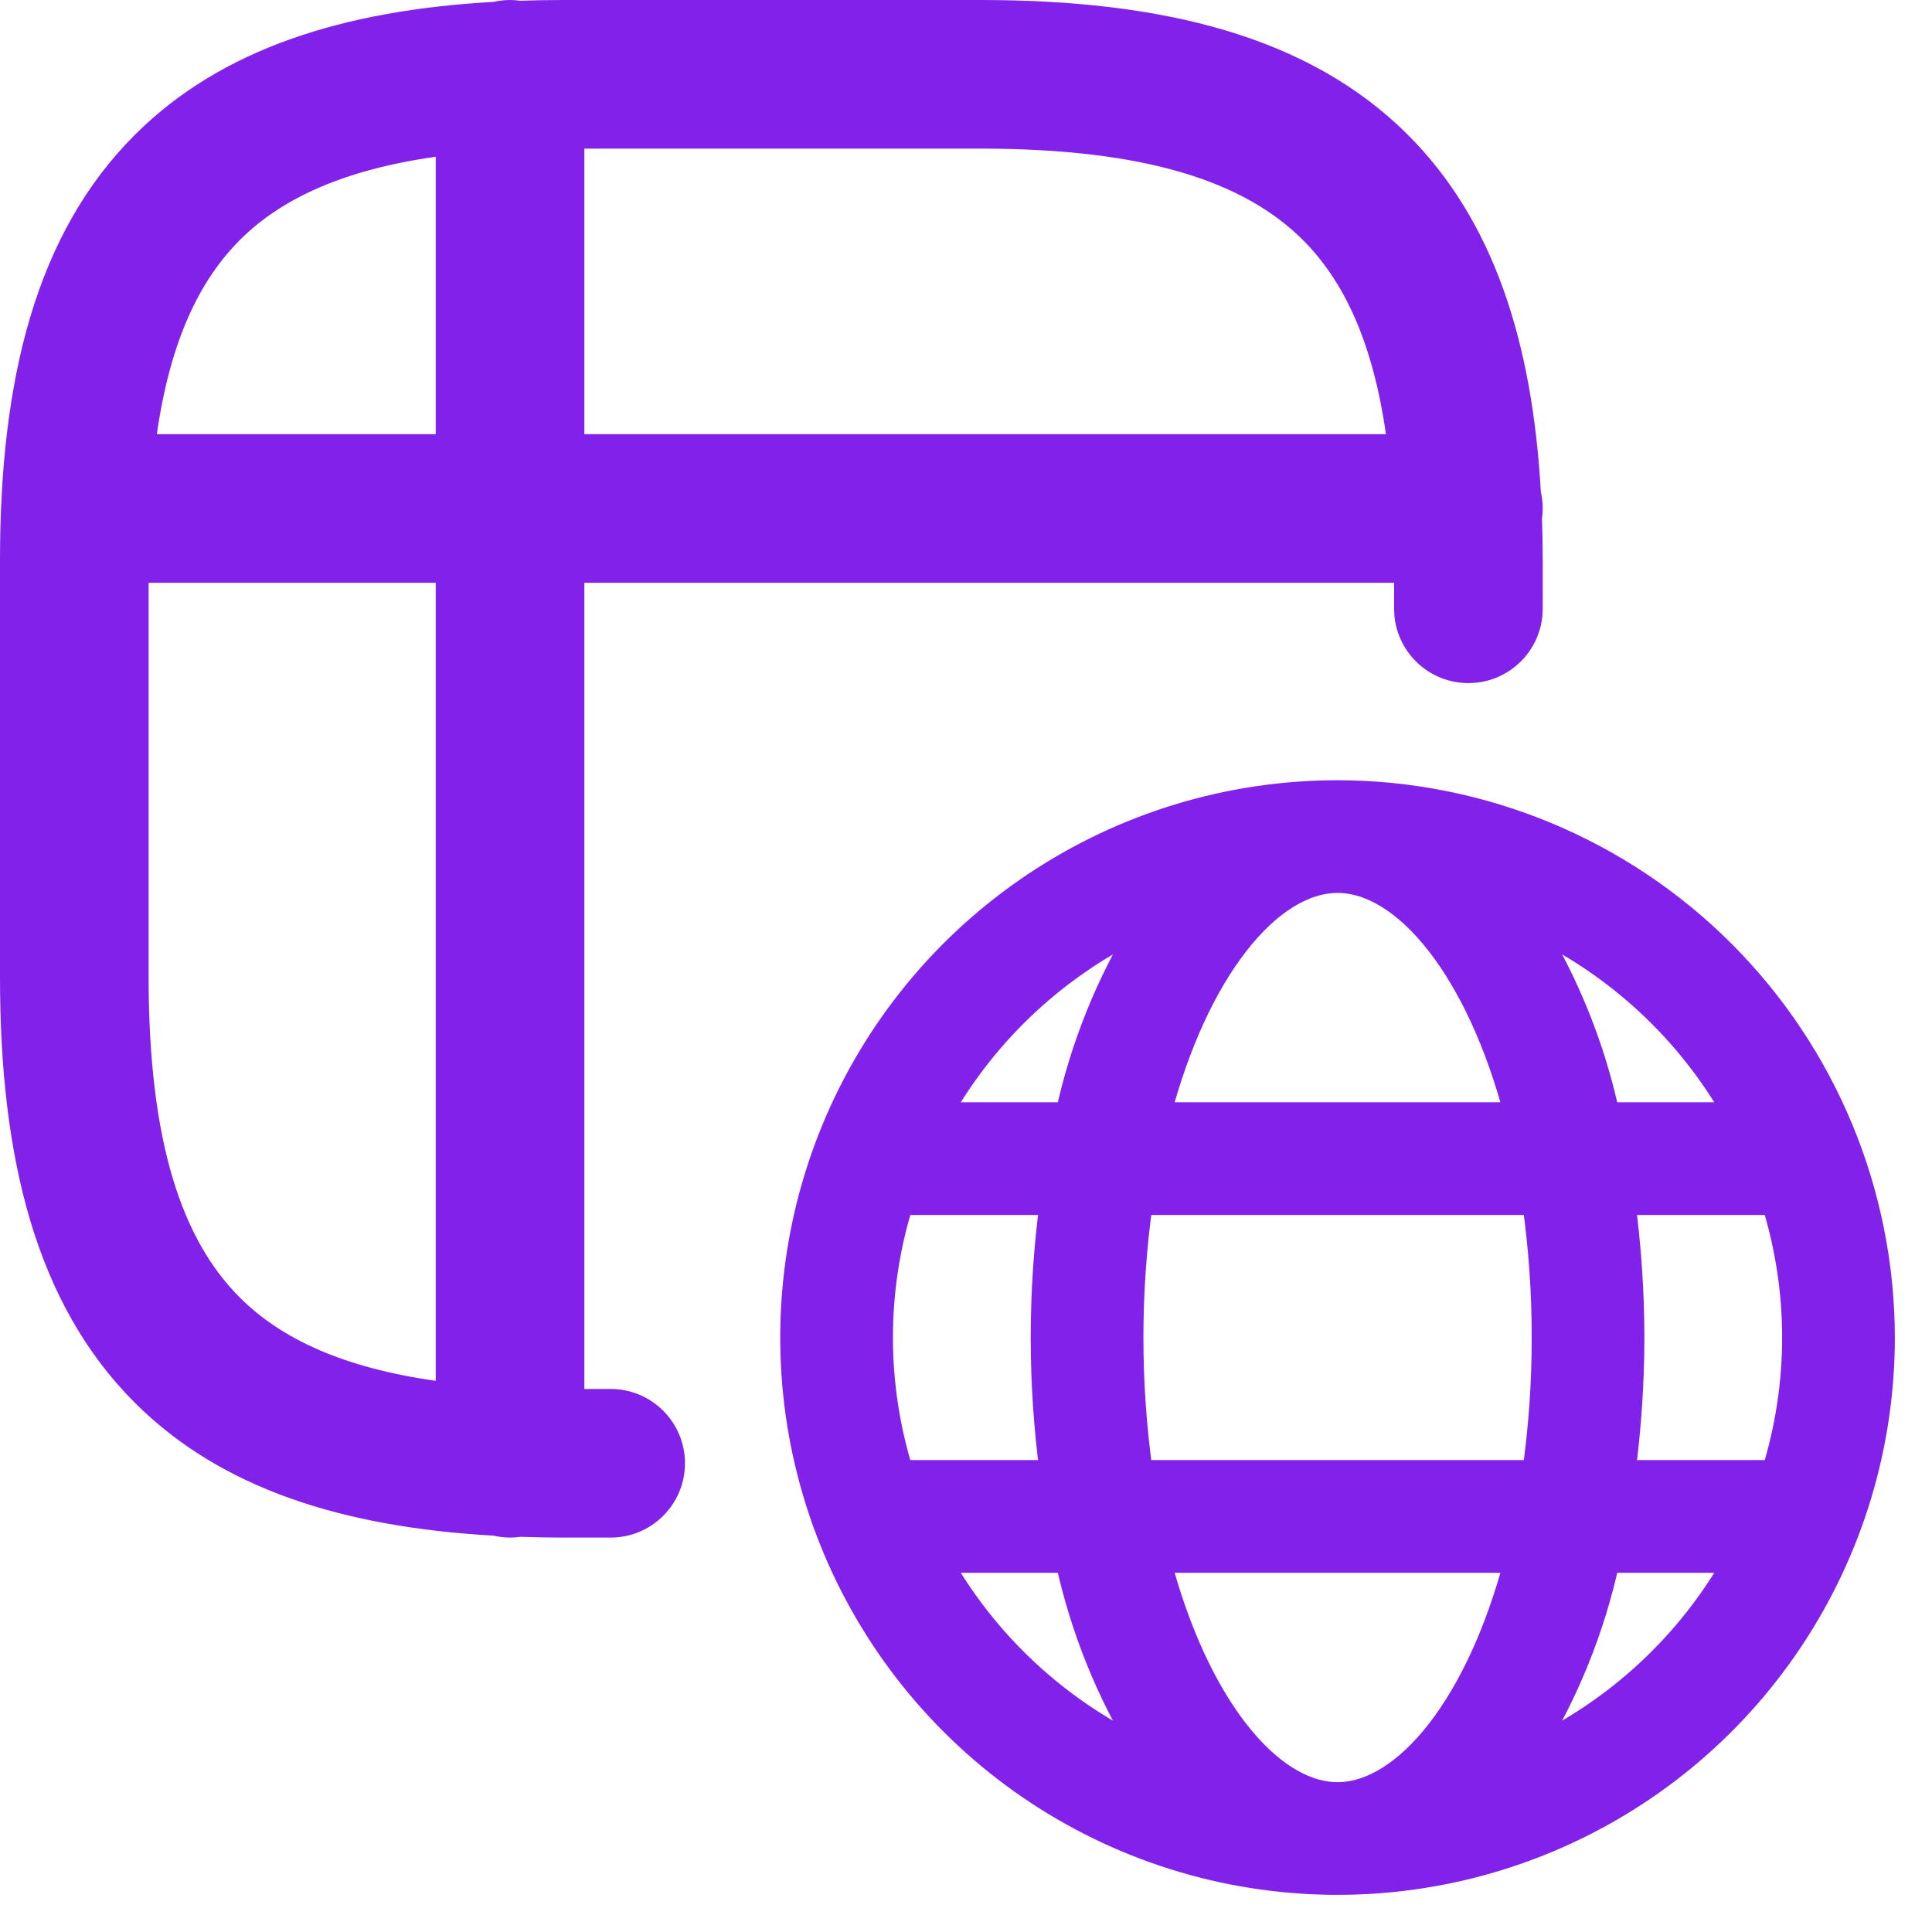
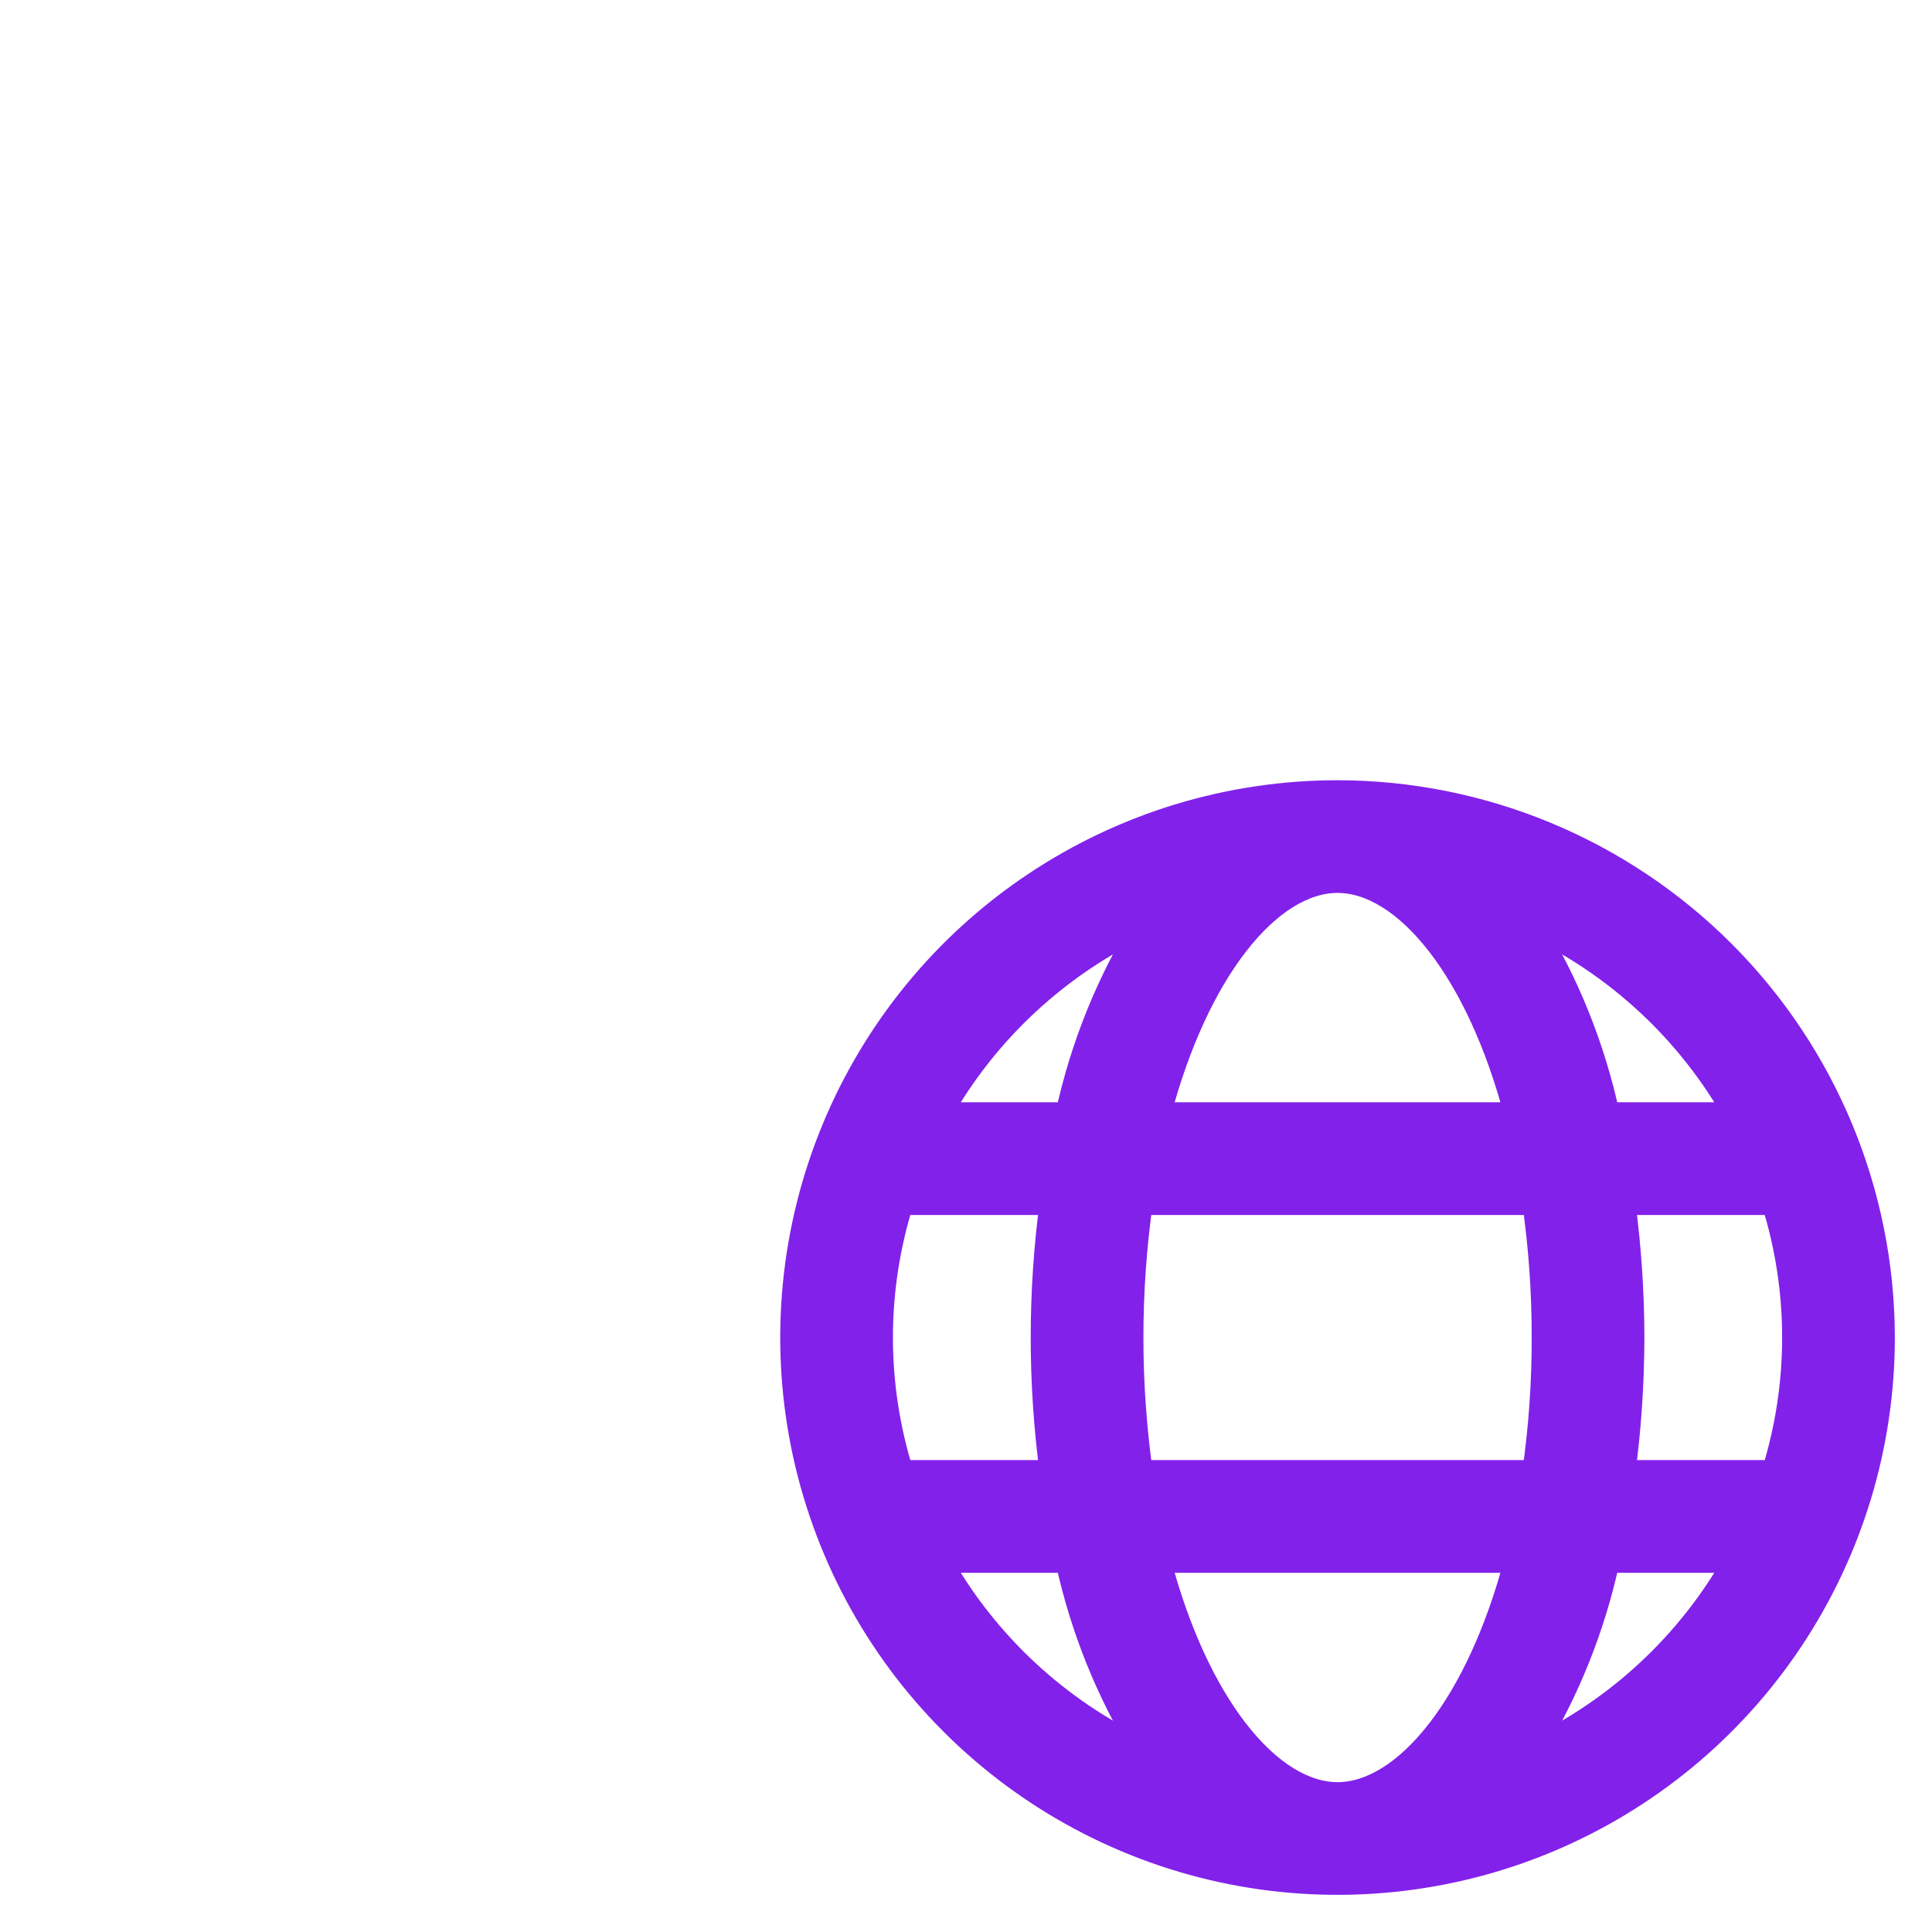
<svg xmlns="http://www.w3.org/2000/svg" width="39" height="39" viewBox="0 0 39 39" fill="none">
  <path fill-rule="evenodd" clip-rule="evenodd" d="M20.889 17.854C22.698 16.645 24.824 16 27 16C29.916 16.003 32.712 17.163 34.775 19.225C36.837 21.288 37.997 24.084 38 27C38 29.175 37.355 31.302 36.146 33.111C34.938 34.92 33.219 36.33 31.209 37.163C29.2 37.995 26.988 38.213 24.854 37.789C22.72 37.364 20.76 36.316 19.222 34.778C17.683 33.24 16.636 31.28 16.211 29.146C15.787 27.012 16.005 24.8 16.837 22.791C17.67 20.78 19.08 19.062 20.889 17.854ZM23.384 22.501H30.616C30.233 21.045 29.679 19.876 29.052 19.064C28.393 18.21 27.673 17.775 27 17.775C26.327 17.775 25.607 18.21 24.948 19.064C24.321 19.876 23.767 21.045 23.384 22.501ZM18.956 22.501H21.554C21.849 21.136 22.374 19.833 23.107 18.646C21.357 19.466 19.904 20.813 18.956 22.501ZM30.893 18.646C31.626 19.833 32.151 21.136 32.446 22.501H35.044C34.096 20.813 32.643 19.466 30.893 18.646ZM18.19 24.276C17.915 25.158 17.775 26.076 17.775 27C17.775 27.924 17.915 28.842 18.19 29.724H21.238C20.996 27.916 20.996 26.084 21.238 24.276H18.19ZM23.021 24.276C22.768 26.083 22.768 27.917 23.021 29.724H30.979C31.107 28.822 31.171 27.912 31.169 27C31.171 26.089 31.107 25.178 30.979 24.276H23.021ZM32.762 24.276C32.882 25.179 32.943 26.089 32.944 27C32.943 27.911 32.882 28.821 32.762 29.724H35.81C36.363 27.95 36.363 26.05 35.81 24.276H32.762ZM18.956 31.499C19.904 33.187 21.357 34.534 23.107 35.353C22.374 34.167 21.849 32.864 21.554 31.499H18.956ZM23.384 31.499C23.767 32.955 24.321 34.124 24.948 34.936C25.607 35.789 26.327 36.225 27 36.225C27.673 36.225 28.393 35.789 29.052 34.936C29.679 34.124 30.233 32.955 30.616 31.499H23.384ZM32.446 31.499C32.151 32.864 31.626 34.167 30.893 35.353C32.643 34.534 34.096 33.187 35.044 31.499H32.446Z" fill="#8221EA" />
  <path d="M17.775 27C17.775 26.076 17.915 25.158 18.19 24.276H21.238C20.996 26.084 20.996 27.916 21.238 29.724H18.19C17.915 28.842 17.775 27.924 17.775 27ZM17.775 27L17.61 27M27 16C24.824 16 22.698 16.645 20.889 17.854C19.08 19.062 17.67 20.78 16.837 22.791C16.005 24.8 15.787 27.012 16.211 29.146C16.636 31.28 17.683 33.24 19.222 34.778C20.76 36.316 22.72 37.364 24.854 37.789C26.988 38.213 29.2 37.995 31.209 37.163C33.219 36.33 34.938 34.92 36.146 33.111C37.355 31.302 38 29.175 38 27C37.997 24.084 36.837 21.288 34.775 19.225C32.712 17.163 29.916 16.003 27 16ZM30.616 22.501H23.384C23.767 21.045 24.321 19.876 24.948 19.064C25.607 18.21 26.327 17.775 27 17.775C27.673 17.775 28.393 18.21 29.052 19.064C29.679 19.876 30.233 21.045 30.616 22.501ZM21.554 22.501H18.956C19.904 20.813 21.357 19.466 23.107 18.646C22.374 19.833 21.849 21.136 21.554 22.501ZM32.446 22.501C32.151 21.136 31.626 19.833 30.893 18.646C32.643 19.466 34.096 20.813 35.044 22.501H32.446ZM23.021 29.724C22.768 27.917 22.768 26.083 23.021 24.276H30.979C31.107 25.178 31.171 26.089 31.169 27C31.171 27.912 31.107 28.822 30.979 29.724H23.021ZM32.944 27C32.943 26.089 32.882 25.179 32.762 24.276H35.81C36.363 26.05 36.363 27.95 35.81 29.724H32.762C32.882 28.821 32.943 27.911 32.944 27ZM23.107 35.353C21.357 34.534 19.904 33.187 18.956 31.499H21.554C21.849 32.864 22.374 34.167 23.107 35.353ZM24.948 34.936C24.321 34.124 23.767 32.955 23.384 31.499H30.616C30.233 32.955 29.679 34.124 29.052 34.936C28.393 35.789 27.673 36.225 27 36.225C26.327 36.225 25.607 35.789 24.948 34.936ZM30.893 35.353C31.626 34.167 32.151 32.864 32.446 31.499H35.044C34.096 33.187 32.643 34.534 30.893 35.353Z" stroke="#8221EA" stroke-width="0.5" />
-   <path d="M19.792 0C23.456 1.69809e-07 26.412 0.721 28.414 2.716C30.157 4.453 30.932 6.912 31.104 9.929C31.128 10.036 31.142 10.149 31.142 10.264C31.142 10.333 31.136 10.401 31.127 10.468C31.136 10.745 31.142 11.027 31.142 11.313V12.289L31.134 12.442C31.057 13.199 30.418 13.789 29.642 13.789C28.865 13.789 28.226 13.199 28.149 12.442L28.142 12.289V11.764H11.796V28.038H12.327C13.156 28.038 13.827 28.71 13.827 29.538C13.827 30.366 13.155 31.038 12.327 31.038H11.35C11.063 31.038 10.781 31.032 10.503 31.023C10.435 31.032 10.366 31.038 10.296 31.038C10.181 31.038 10.07 31.023 9.963 30.999C6.936 30.828 4.47 30.059 2.728 28.322C0.724 26.326 2.8636e-08 23.378 0 19.725V11.313C1.55479e-07 7.66 0.724 4.712 2.728 2.716C4.47 0.98 6.936 0.209 9.962 0.038C10.069 0.014 10.181 -5.00205e-09 10.296 0C10.366 3.03121e-09 10.434 0.005 10.501 0.015C10.779 0.006 11.062 6.26187e-07 11.35 0H19.792ZM3 19.725C3 23.08 3.683 25.039 4.846 26.197C5.678 27.026 6.922 27.608 8.796 27.874V11.764H3V19.725ZM8.796 3.164C6.922 3.43 5.678 4.012 4.846 4.841C4.016 5.668 3.433 6.903 3.166 8.764H8.796V3.164ZM11.796 8.764H27.977C27.711 6.903 27.127 5.668 26.297 4.841C25.133 3.681 23.163 3 19.792 3H11.796V8.764Z" fill="#8221EA" />
</svg>